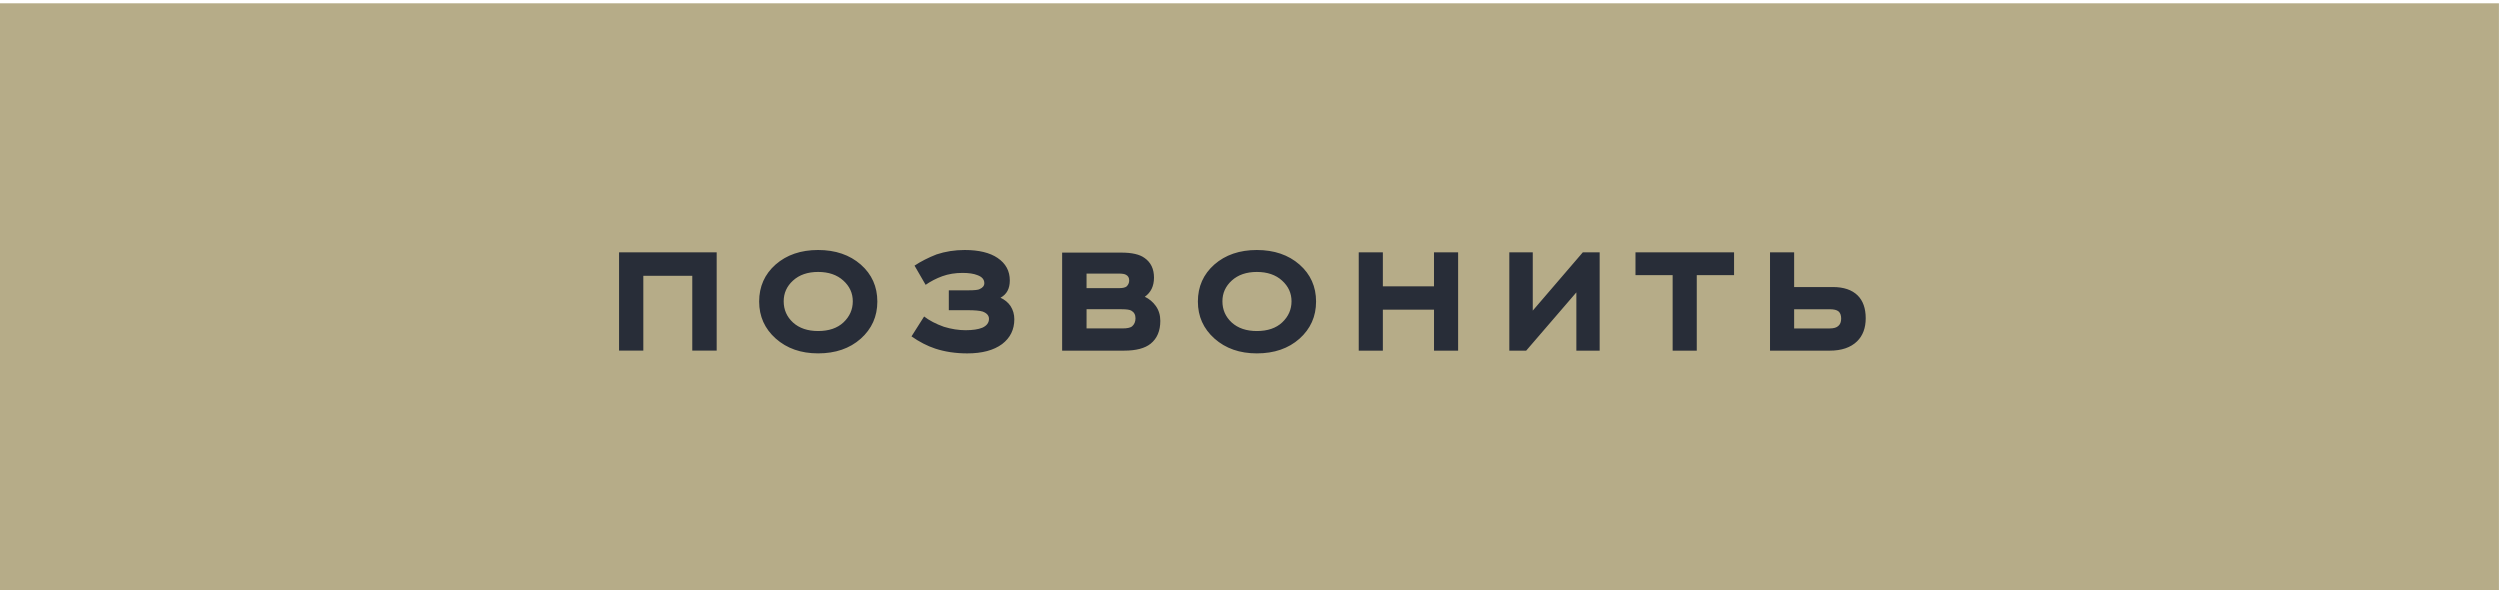
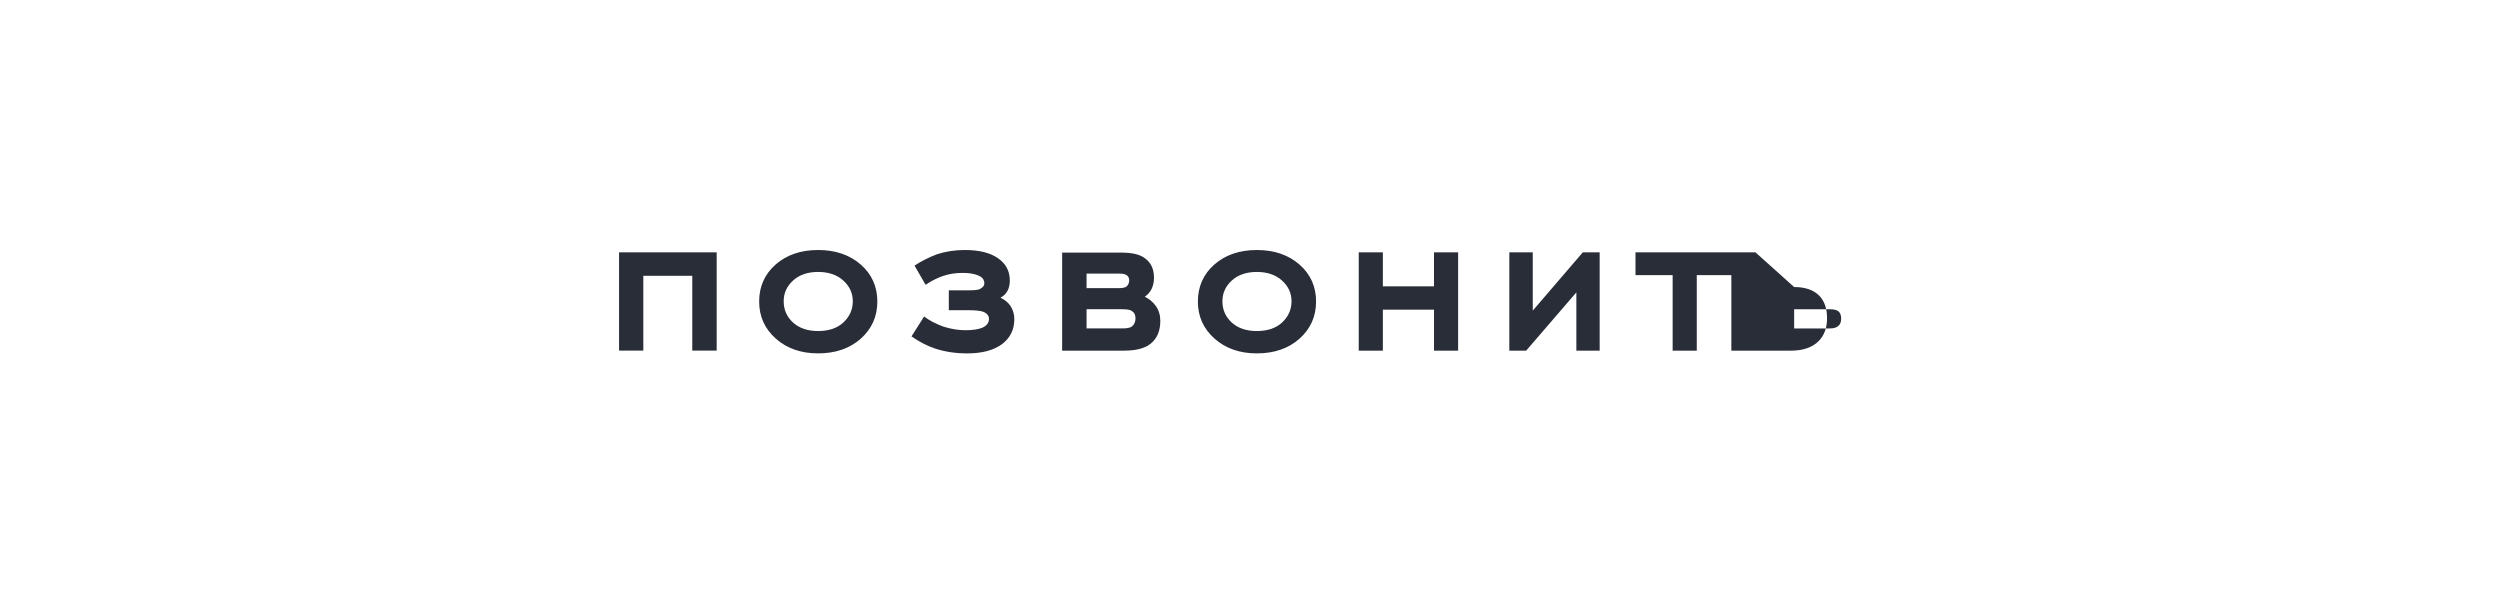
<svg xmlns="http://www.w3.org/2000/svg" xmlns:ns1="http://sodipodi.sourceforge.net/DTD/sodipodi-0.dtd" xmlns:ns2="http://www.inkscape.org/namespaces/inkscape" id="svg1" width="284.843" height="67.243" viewBox="0 0 284.843 67.243" ns1:docname="41All.ai">
  <defs id="defs1">
    <clipPath clipPathUnits="userSpaceOnUse" id="clipPath14358">
-       <path d="M 0,6554.229 H 513.129 V 0 H 0 Z" transform="translate(0,-2.5e-5)" id="path14358" />
-     </clipPath>
+       </clipPath>
  </defs>
  <g id="layer-MC0" ns2:groupmode="layer" ns2:label="Слой 1" transform="translate(-199.665,-7232.38)">
-     <path id="path14357" d="M 363.381,1079.513 H 149.749 v 50.432 h 213.632 z" style="fill:#b6ac88;fill-opacity:1;fill-rule:nonzero;stroke:none" transform="matrix(1.333,0,0,-1.333,0,8738.973)" clip-path="url(#clipPath14358)" />
-     <path id="path23416" d="m 7.06,795.781 v -6.398 H 2.876 v 6.398 H 0.802 v -8.402 H 9.146 v 8.402 z m 12.911,-5.988 c -0.539,-0.492 -1.26,-0.738 -2.156,-0.738 -0.891,0 -1.605,0.246 -2.145,0.738 -0.533,0.486 -0.797,1.075 -0.797,1.77 0,0.721 0.264,1.324 0.797,1.816 0.539,0.486 1.254,0.727 2.145,0.727 0.92,0 1.644,-0.246 2.168,-0.738 0.53,-0.498 0.797,-1.102 0.797,-1.805 0,-0.694 -0.27,-1.283 -0.809,-1.77 z m -2.156,6.223 c -1.462,0 -2.669,-0.422 -3.621,-1.266 -0.946,-0.844 -1.418,-1.898 -1.418,-3.164 0,-1.28 0.469,-2.335 1.406,-3.164 0.943,-0.826 2.156,-1.242 3.633,-1.242 1.482,0 2.698,0.416 3.645,1.242 0.943,0.829 1.418,1.884 1.418,3.164 0,1.274 -0.475,2.332 -1.418,3.176 -0.946,0.838 -2.162,1.254 -3.645,1.254 z m 7.983,-1.453 1.078,-1.699 c 0.451,0.346 1.014,0.639 1.688,0.879 0.639,0.196 1.257,0.293 1.852,0.293 0.601,0 1.078,-0.07 1.43,-0.211 0.381,-0.17 0.574,-0.425 0.574,-0.762 0,-0.281 -0.182,-0.486 -0.539,-0.621 -0.243,-0.076 -0.668,-0.117 -1.277,-0.117 h -1.617 v -1.699 h 1.676 c 0.53,0 0.85,-0.035 0.961,-0.105 0.264,-0.117 0.398,-0.284 0.398,-0.504 0,-0.319 -0.199,-0.551 -0.598,-0.691 -0.305,-0.123 -0.727,-0.188 -1.266,-0.188 -0.627,0 -1.201,0.094 -1.723,0.281 -0.516,0.188 -0.993,0.434 -1.43,0.738 l -0.949,-1.641 c 0.539,-0.357 1.166,-0.68 1.887,-0.961 0.75,-0.249 1.55,-0.375 2.402,-0.375 1.21,0 2.147,0.229 2.812,0.68 0.694,0.469 1.043,1.11 1.043,1.922 0,0.703 -0.267,1.195 -0.797,1.477 0.357,0.164 0.645,0.398 0.855,0.703 0.217,0.337 0.328,0.715 0.328,1.137 0,0.885 -0.349,1.591 -1.043,2.121 -0.721,0.533 -1.711,0.797 -2.977,0.797 -1.002,0 -1.916,-0.138 -2.742,-0.41 -0.68,-0.226 -1.356,-0.574 -2.027,-1.043 z m 14.962,-0.68 h 3.082 c 0.375,0 0.639,-0.053 0.797,-0.164 0.202,-0.17 0.305,-0.404 0.305,-0.703 0,-0.305 -0.123,-0.521 -0.363,-0.656 -0.135,-0.076 -0.407,-0.117 -0.82,-0.117 h -3 z m 0,-3.445 h 2.824 c 0.272,0 0.472,-0.047 0.598,-0.141 0.146,-0.141 0.223,-0.311 0.223,-0.516 0,-0.226 -0.091,-0.387 -0.27,-0.48 -0.117,-0.07 -0.316,-0.105 -0.598,-0.105 h -2.777 z m -2.086,-3.035 h 5.062 c 0.905,0 1.564,0.152 1.98,0.457 0.539,0.375 0.809,0.935 0.809,1.676 0,0.727 -0.264,1.274 -0.785,1.641 0.381,0.182 0.694,0.442 0.938,0.785 0.258,0.36 0.387,0.785 0.387,1.277 0,0.853 -0.275,1.5 -0.82,1.945 -0.492,0.398 -1.248,0.598 -2.262,0.598 h -5.309 z m 18.797,2.391 c -0.539,-0.492 -1.26,-0.738 -2.156,-0.738 -0.891,0 -1.605,0.246 -2.145,0.738 -0.533,0.486 -0.797,1.075 -0.797,1.77 0,0.721 0.264,1.324 0.797,1.816 0.539,0.486 1.254,0.727 2.145,0.727 0.92,0 1.644,-0.246 2.168,-0.738 0.53,-0.498 0.797,-1.102 0.797,-1.805 0,-0.694 -0.27,-1.283 -0.809,-1.77 z m -2.156,6.223 c -1.462,0 -2.669,-0.422 -3.621,-1.266 -0.946,-0.844 -1.418,-1.898 -1.418,-3.164 0,-1.28 0.469,-2.335 1.406,-3.164 0.943,-0.826 2.156,-1.242 3.633,-1.242 1.482,0 2.698,0.416 3.645,1.242 0.943,0.829 1.418,1.884 1.418,3.164 0,1.274 -0.475,2.332 -1.418,3.176 -0.946,0.838 -2.162,1.254 -3.645,1.254 z m 15.144,-0.234 v -3.504 H 66.087 v 3.504 h -2.062 v -8.402 h 2.062 v 2.906 h 4.371 v -2.906 h 2.062 v 8.402 z m 7.878,0 h -1.441 v -8.402 h 2.004 v 4.98 l 4.277,-4.98 h 1.441 v 8.402 h -1.992 v -4.98 z m 14.581,-6.457 v 6.457 h -2.062 v -6.457 h -3.176 v -1.945 h 8.426 v 1.945 z m 8.323,2.918 v 1.641 h 3.035 c 0.352,0 0.601,-0.073 0.75,-0.223 0.155,-0.132 0.234,-0.34 0.234,-0.621 0,-0.287 -0.079,-0.495 -0.234,-0.621 -0.149,-0.117 -0.398,-0.176 -0.75,-0.176 z m 0,-1.898 h 3.305 c 0.929,0 1.635,0.24 2.121,0.715 0.46,0.454 0.691,1.107 0.691,1.957 0,0.829 -0.246,1.485 -0.738,1.969 -0.548,0.533 -1.33,0.797 -2.344,0.797 h -5.098 v -8.402 h 2.062 z" style="fill:#282d38;fill-opacity:1;fill-rule:nonzero;stroke:none" aria-label="ЗАПОЛНИТЬ АНКЕТУ&#10;написать&#10;позвонить&#10;ссылка" transform="matrix(1.333,0,0,1.333,269.13,6211.553)" ns1:nodetypes="ccccccccccssscssscscscscscscccscscsccscscsccccscsccscscccscssscccscscscccscsccscscccssscssscscscscscscccccccccccccccccccccccccccccccccccscscsccscscscccc" />
+     <path id="path23416" d="m 7.06,795.781 v -6.398 H 2.876 v 6.398 H 0.802 v -8.402 H 9.146 v 8.402 z m 12.911,-5.988 c -0.539,-0.492 -1.26,-0.738 -2.156,-0.738 -0.891,0 -1.605,0.246 -2.145,0.738 -0.533,0.486 -0.797,1.075 -0.797,1.77 0,0.721 0.264,1.324 0.797,1.816 0.539,0.486 1.254,0.727 2.145,0.727 0.92,0 1.644,-0.246 2.168,-0.738 0.53,-0.498 0.797,-1.102 0.797,-1.805 0,-0.694 -0.27,-1.283 -0.809,-1.77 z m -2.156,6.223 c -1.462,0 -2.669,-0.422 -3.621,-1.266 -0.946,-0.844 -1.418,-1.898 -1.418,-3.164 0,-1.28 0.469,-2.335 1.406,-3.164 0.943,-0.826 2.156,-1.242 3.633,-1.242 1.482,0 2.698,0.416 3.645,1.242 0.943,0.829 1.418,1.884 1.418,3.164 0,1.274 -0.475,2.332 -1.418,3.176 -0.946,0.838 -2.162,1.254 -3.645,1.254 z m 7.983,-1.453 1.078,-1.699 c 0.451,0.346 1.014,0.639 1.688,0.879 0.639,0.196 1.257,0.293 1.852,0.293 0.601,0 1.078,-0.07 1.43,-0.211 0.381,-0.17 0.574,-0.425 0.574,-0.762 0,-0.281 -0.182,-0.486 -0.539,-0.621 -0.243,-0.076 -0.668,-0.117 -1.277,-0.117 h -1.617 v -1.699 h 1.676 c 0.53,0 0.85,-0.035 0.961,-0.105 0.264,-0.117 0.398,-0.284 0.398,-0.504 0,-0.319 -0.199,-0.551 -0.598,-0.691 -0.305,-0.123 -0.727,-0.188 -1.266,-0.188 -0.627,0 -1.201,0.094 -1.723,0.281 -0.516,0.188 -0.993,0.434 -1.43,0.738 l -0.949,-1.641 c 0.539,-0.357 1.166,-0.68 1.887,-0.961 0.75,-0.249 1.55,-0.375 2.402,-0.375 1.21,0 2.147,0.229 2.812,0.68 0.694,0.469 1.043,1.11 1.043,1.922 0,0.703 -0.267,1.195 -0.797,1.477 0.357,0.164 0.645,0.398 0.855,0.703 0.217,0.337 0.328,0.715 0.328,1.137 0,0.885 -0.349,1.591 -1.043,2.121 -0.721,0.533 -1.711,0.797 -2.977,0.797 -1.002,0 -1.916,-0.138 -2.742,-0.41 -0.68,-0.226 -1.356,-0.574 -2.027,-1.043 z m 14.962,-0.68 h 3.082 c 0.375,0 0.639,-0.053 0.797,-0.164 0.202,-0.17 0.305,-0.404 0.305,-0.703 0,-0.305 -0.123,-0.521 -0.363,-0.656 -0.135,-0.076 -0.407,-0.117 -0.82,-0.117 h -3 z m 0,-3.445 h 2.824 c 0.272,0 0.472,-0.047 0.598,-0.141 0.146,-0.141 0.223,-0.311 0.223,-0.516 0,-0.226 -0.091,-0.387 -0.27,-0.48 -0.117,-0.07 -0.316,-0.105 -0.598,-0.105 h -2.777 z m -2.086,-3.035 h 5.062 c 0.905,0 1.564,0.152 1.98,0.457 0.539,0.375 0.809,0.935 0.809,1.676 0,0.727 -0.264,1.274 -0.785,1.641 0.381,0.182 0.694,0.442 0.938,0.785 0.258,0.36 0.387,0.785 0.387,1.277 0,0.853 -0.275,1.5 -0.82,1.945 -0.492,0.398 -1.248,0.598 -2.262,0.598 h -5.309 z m 18.797,2.391 c -0.539,-0.492 -1.26,-0.738 -2.156,-0.738 -0.891,0 -1.605,0.246 -2.145,0.738 -0.533,0.486 -0.797,1.075 -0.797,1.77 0,0.721 0.264,1.324 0.797,1.816 0.539,0.486 1.254,0.727 2.145,0.727 0.92,0 1.644,-0.246 2.168,-0.738 0.53,-0.498 0.797,-1.102 0.797,-1.805 0,-0.694 -0.27,-1.283 -0.809,-1.77 z m -2.156,6.223 c -1.462,0 -2.669,-0.422 -3.621,-1.266 -0.946,-0.844 -1.418,-1.898 -1.418,-3.164 0,-1.28 0.469,-2.335 1.406,-3.164 0.943,-0.826 2.156,-1.242 3.633,-1.242 1.482,0 2.698,0.416 3.645,1.242 0.943,0.829 1.418,1.884 1.418,3.164 0,1.274 -0.475,2.332 -1.418,3.176 -0.946,0.838 -2.162,1.254 -3.645,1.254 z m 15.144,-0.234 v -3.504 H 66.087 v 3.504 h -2.062 v -8.402 h 2.062 v 2.906 h 4.371 v -2.906 h 2.062 v 8.402 z m 7.878,0 h -1.441 v -8.402 h 2.004 v 4.98 l 4.277,-4.98 h 1.441 v 8.402 h -1.992 v -4.98 z m 14.581,-6.457 v 6.457 h -2.062 v -6.457 h -3.176 v -1.945 h 8.426 v 1.945 z m 8.323,2.918 v 1.641 h 3.035 c 0.352,0 0.601,-0.073 0.75,-0.223 0.155,-0.132 0.234,-0.34 0.234,-0.621 0,-0.287 -0.079,-0.495 -0.234,-0.621 -0.149,-0.117 -0.398,-0.176 -0.75,-0.176 z m 0,-1.898 c 0.929,0 1.635,0.24 2.121,0.715 0.46,0.454 0.691,1.107 0.691,1.957 0,0.829 -0.246,1.485 -0.738,1.969 -0.548,0.533 -1.33,0.797 -2.344,0.797 h -5.098 v -8.402 h 2.062 z" style="fill:#282d38;fill-opacity:1;fill-rule:nonzero;stroke:none" aria-label="ЗАПОЛНИТЬ АНКЕТУ&#10;написать&#10;позвонить&#10;ссылка" transform="matrix(1.333,0,0,1.333,269.13,6211.553)" ns1:nodetypes="ccccccccccssscssscscscscscscccscscsccscscsccccscsccscscccscssscccscscscccscsccscscccssscssscscscscscscccccccccccccccccccccccccccccccccccscscsccscscscccc" />
  </g>
</svg>